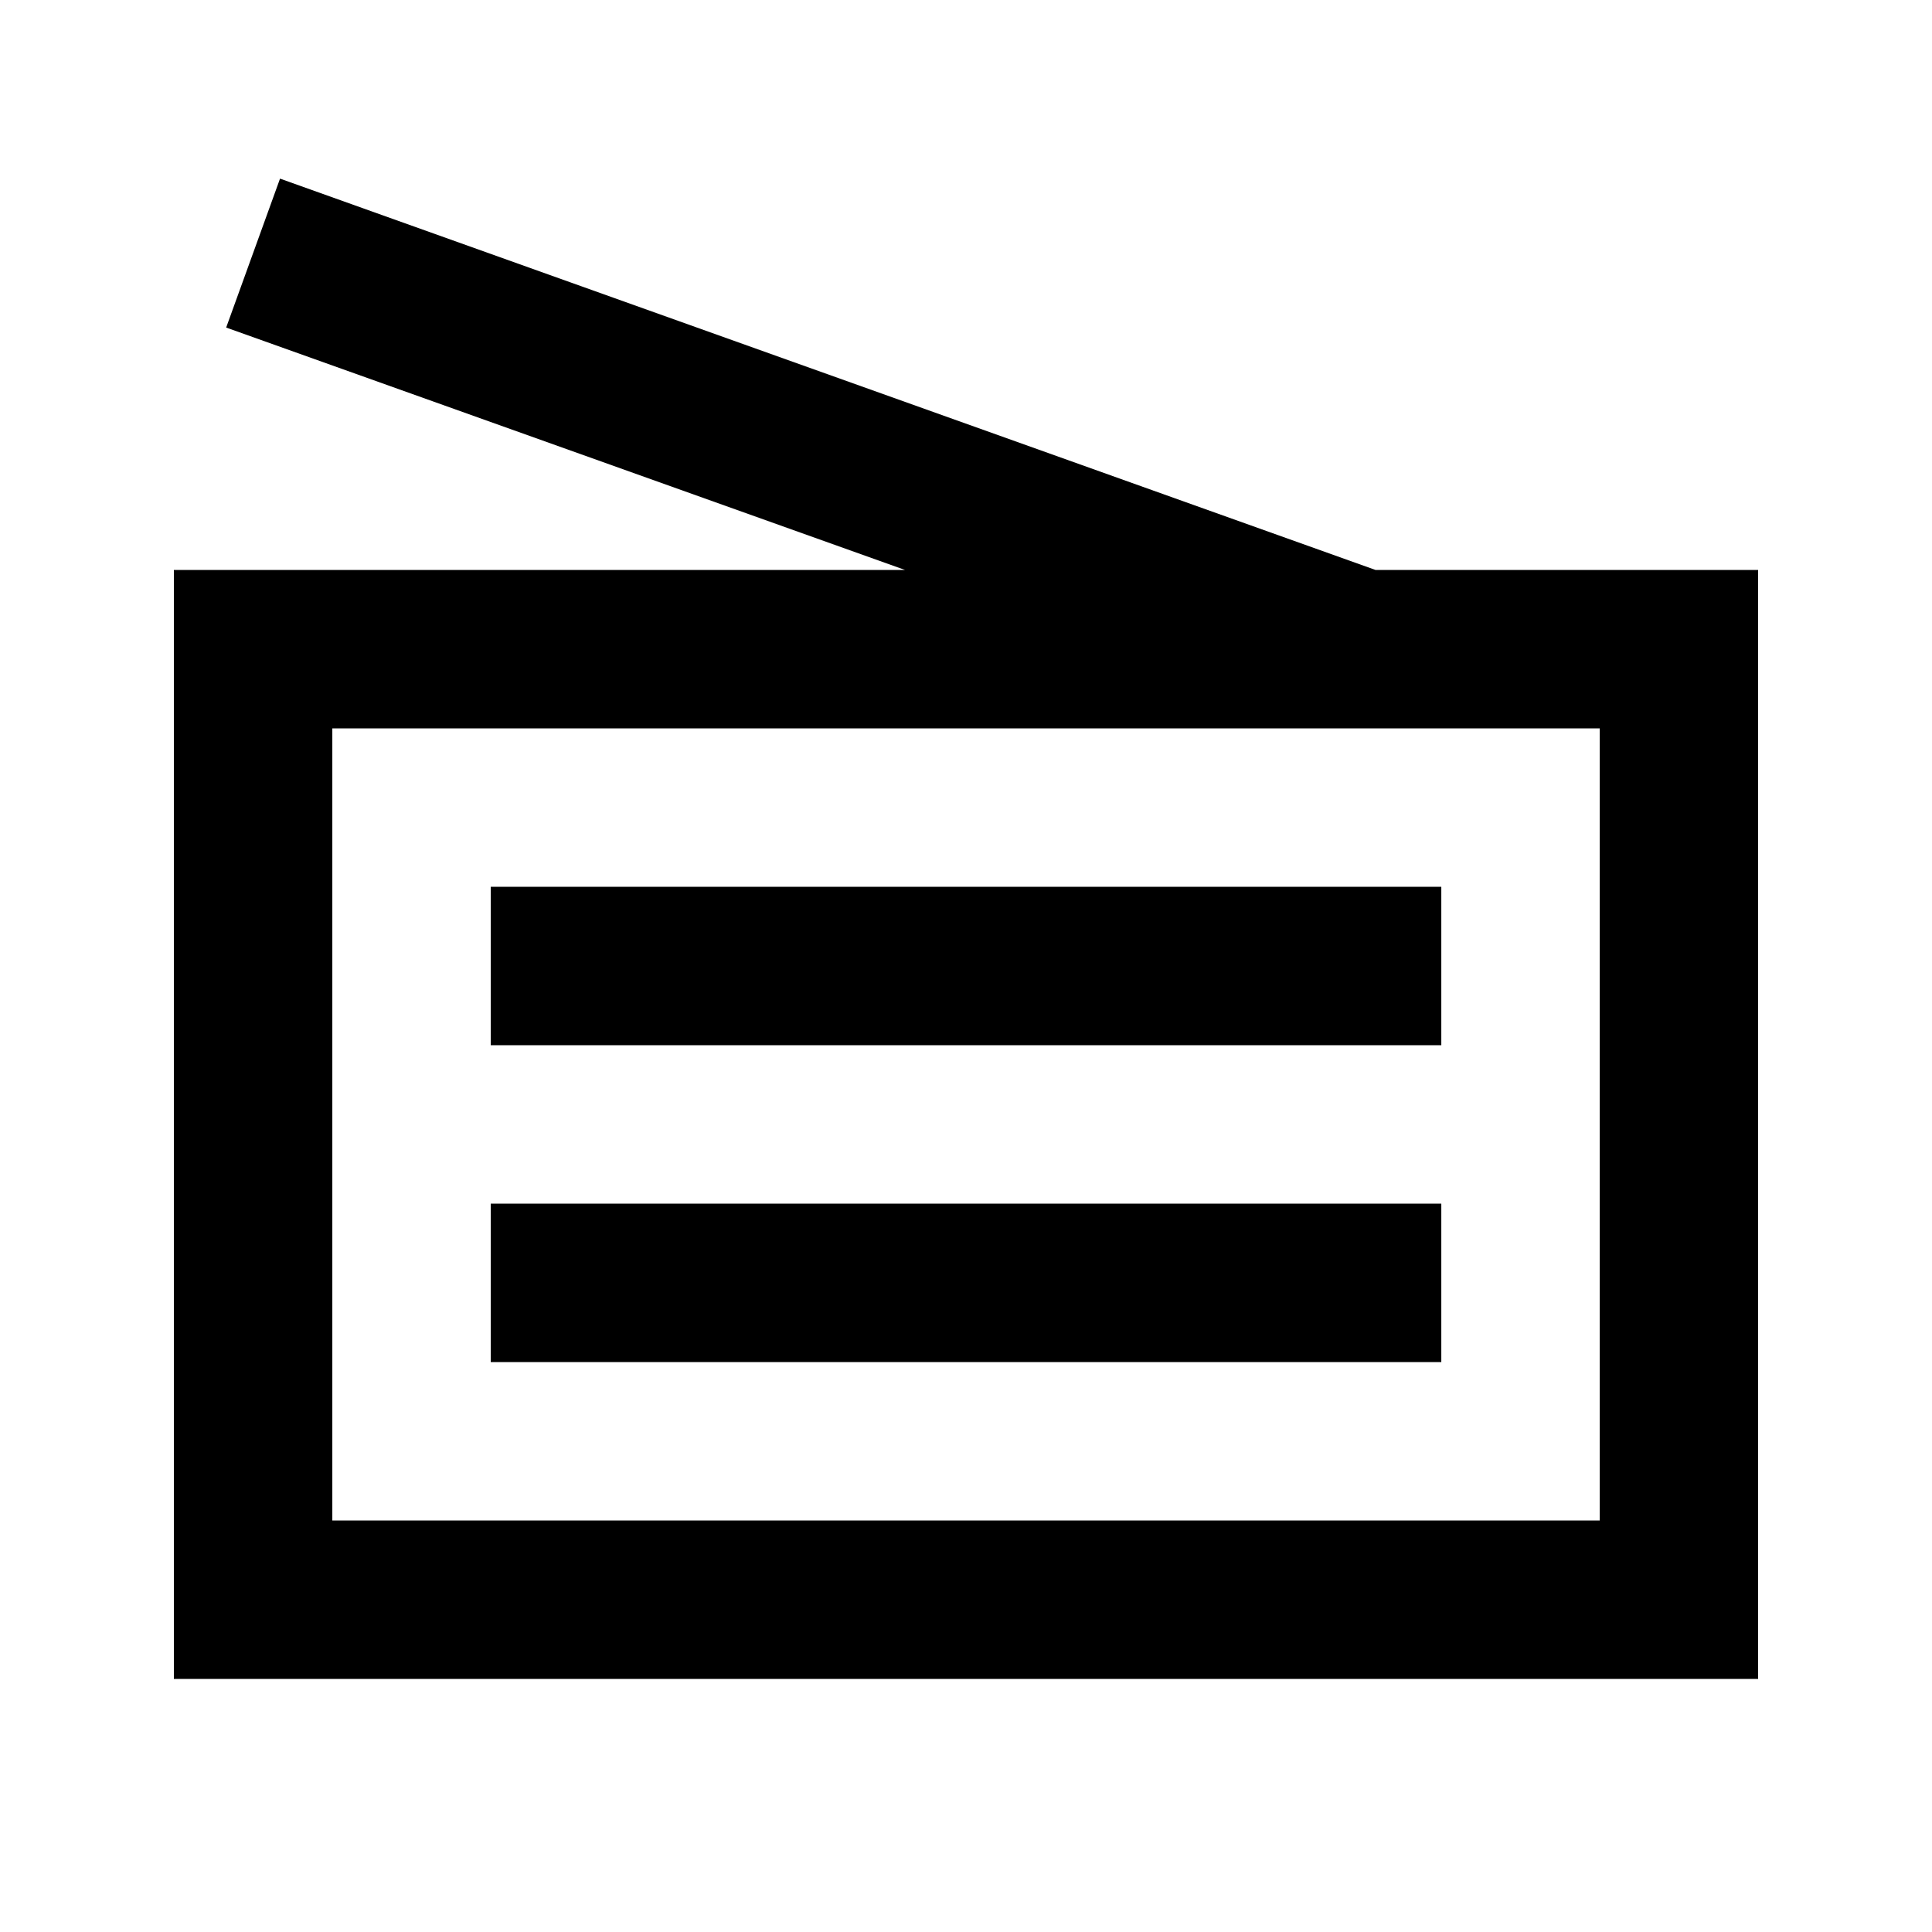
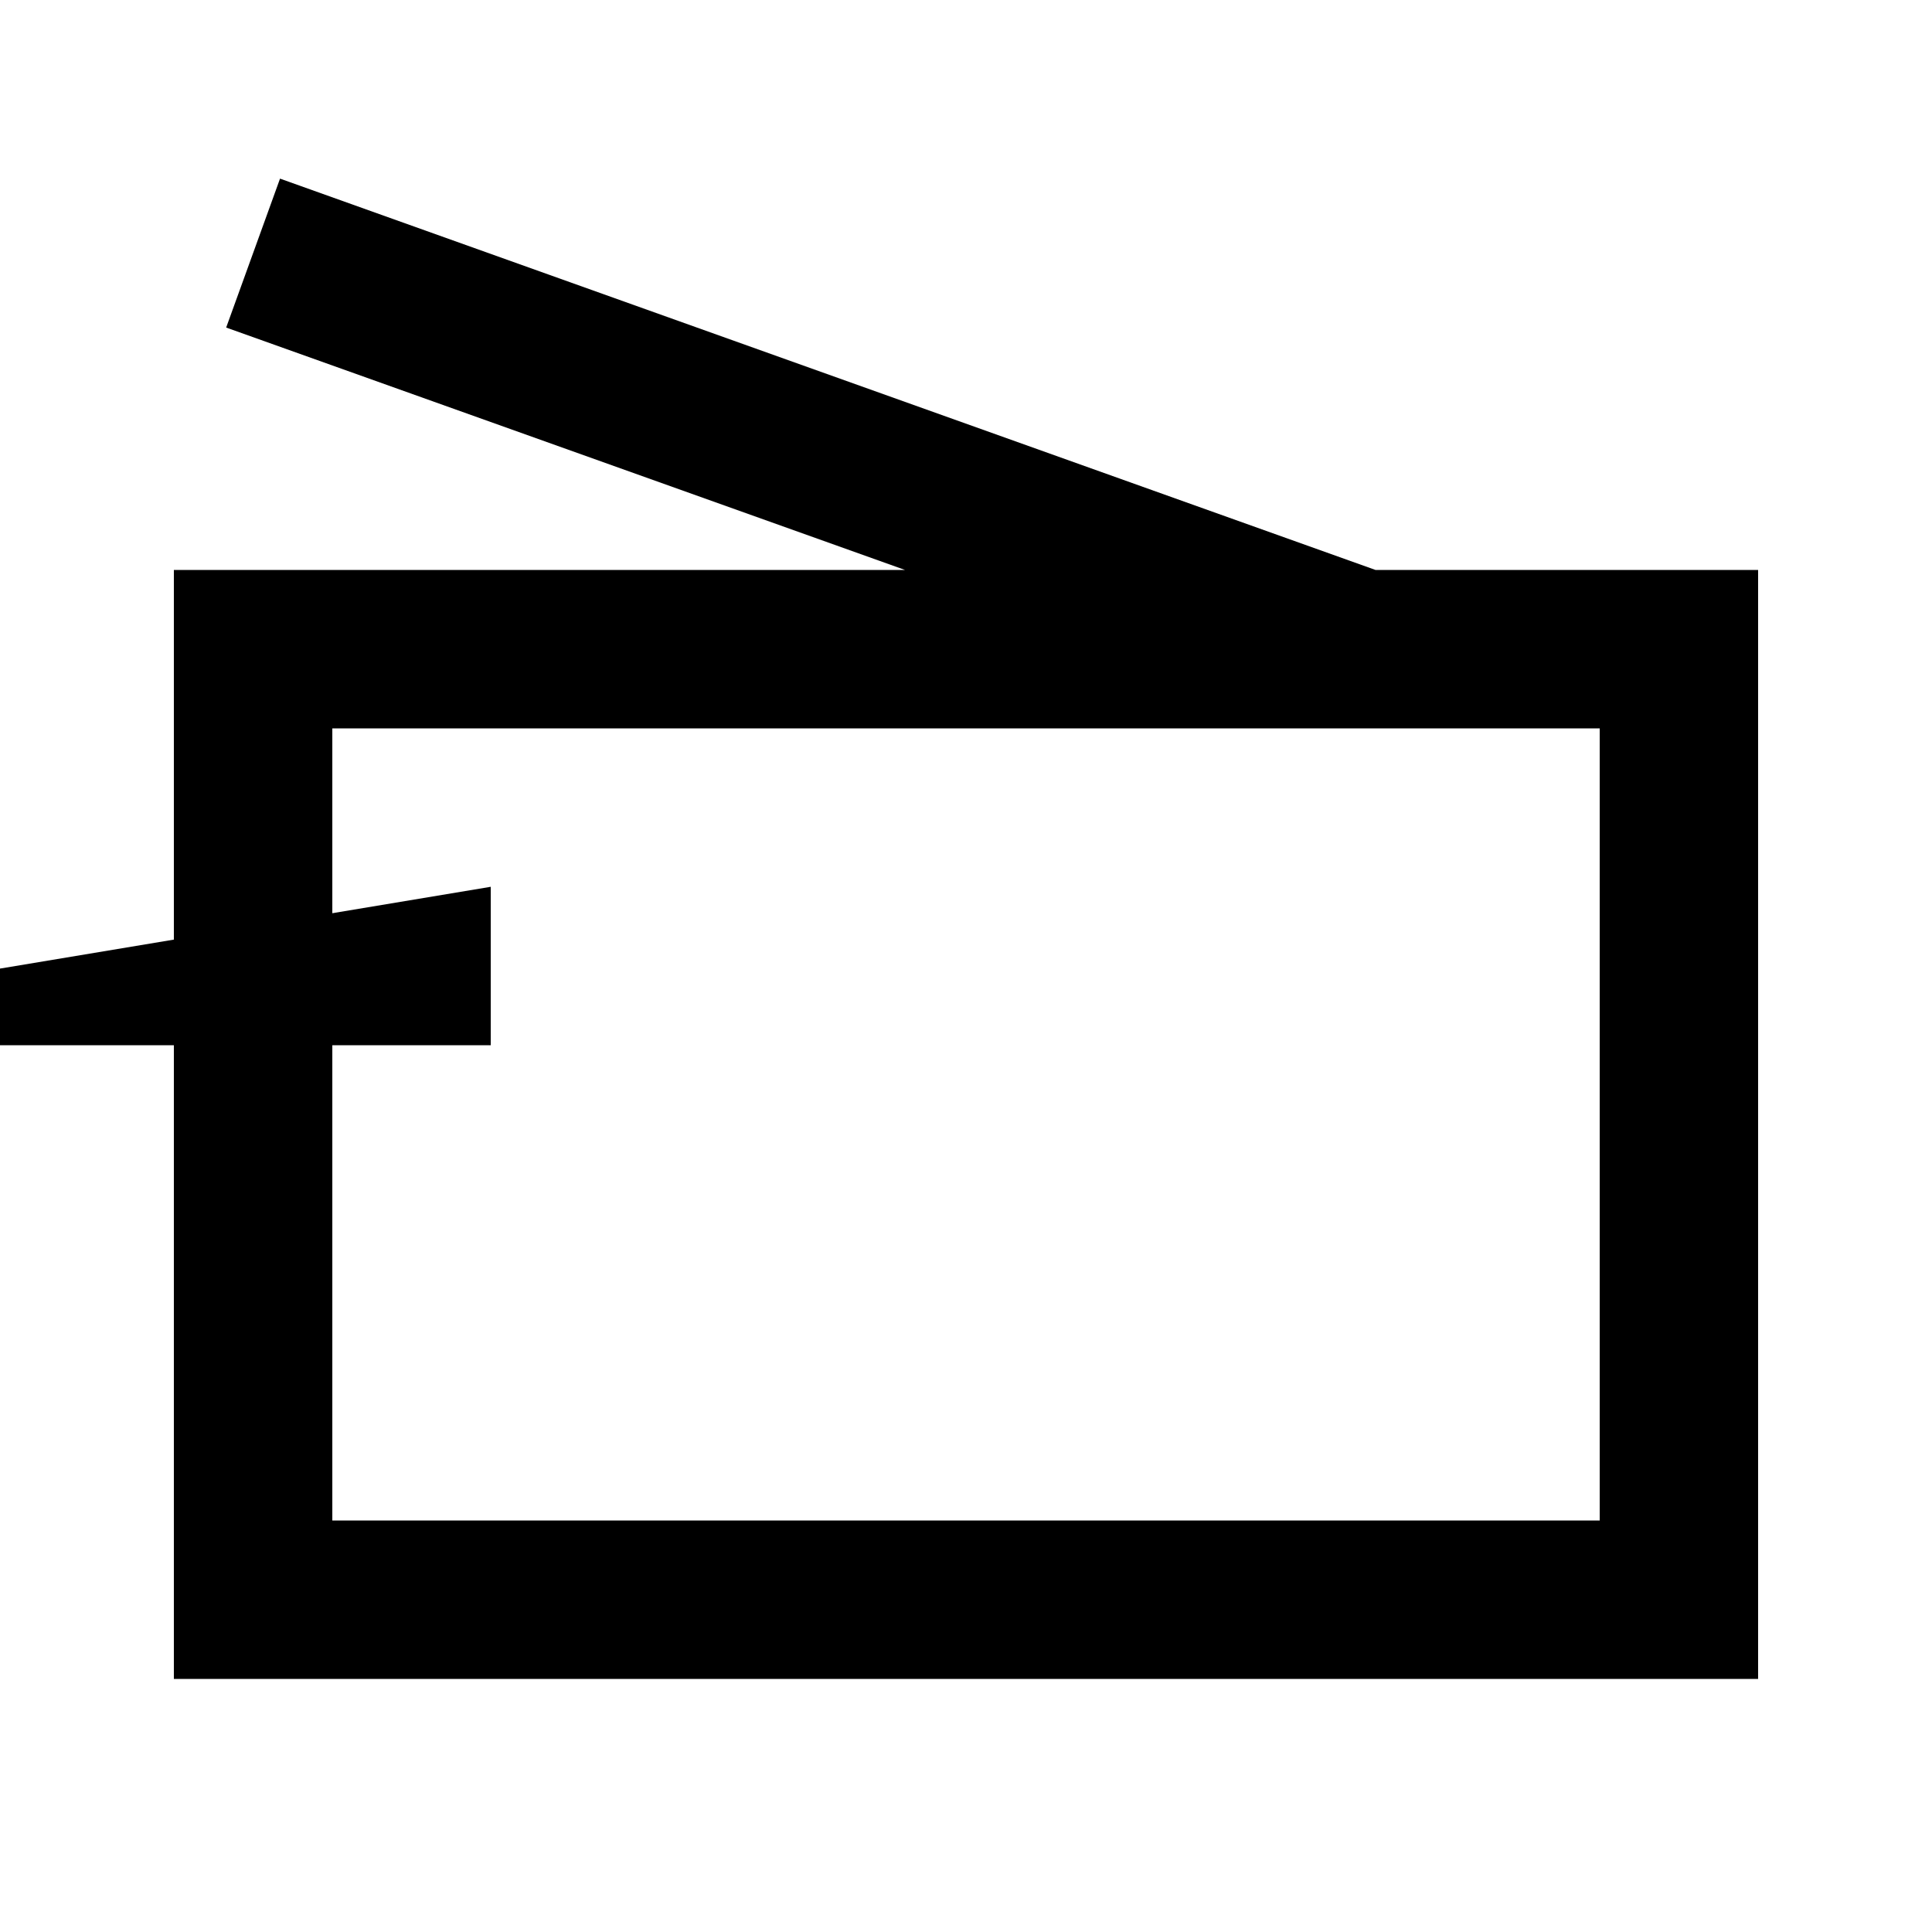
<svg xmlns="http://www.w3.org/2000/svg" fill="#000000" width="800px" height="800px" version="1.1" viewBox="144 144 512 512">
  <g>
    <path d="m218.21 191.34-14.273 39.465 179.9 64.238h-193.76v293.89h419.84v-293.89h-101.39zm349.73 355.61h-335.87v-209.92h335.87z" />
-     <path d="m274.05 462.98h251.91v41.984h-251.91z" />
-     <path d="m274.05 379.01h251.91v41.984h-251.91z" />
+     <path d="m274.05 379.01v41.984h-251.91z" />
  </g>
</svg>